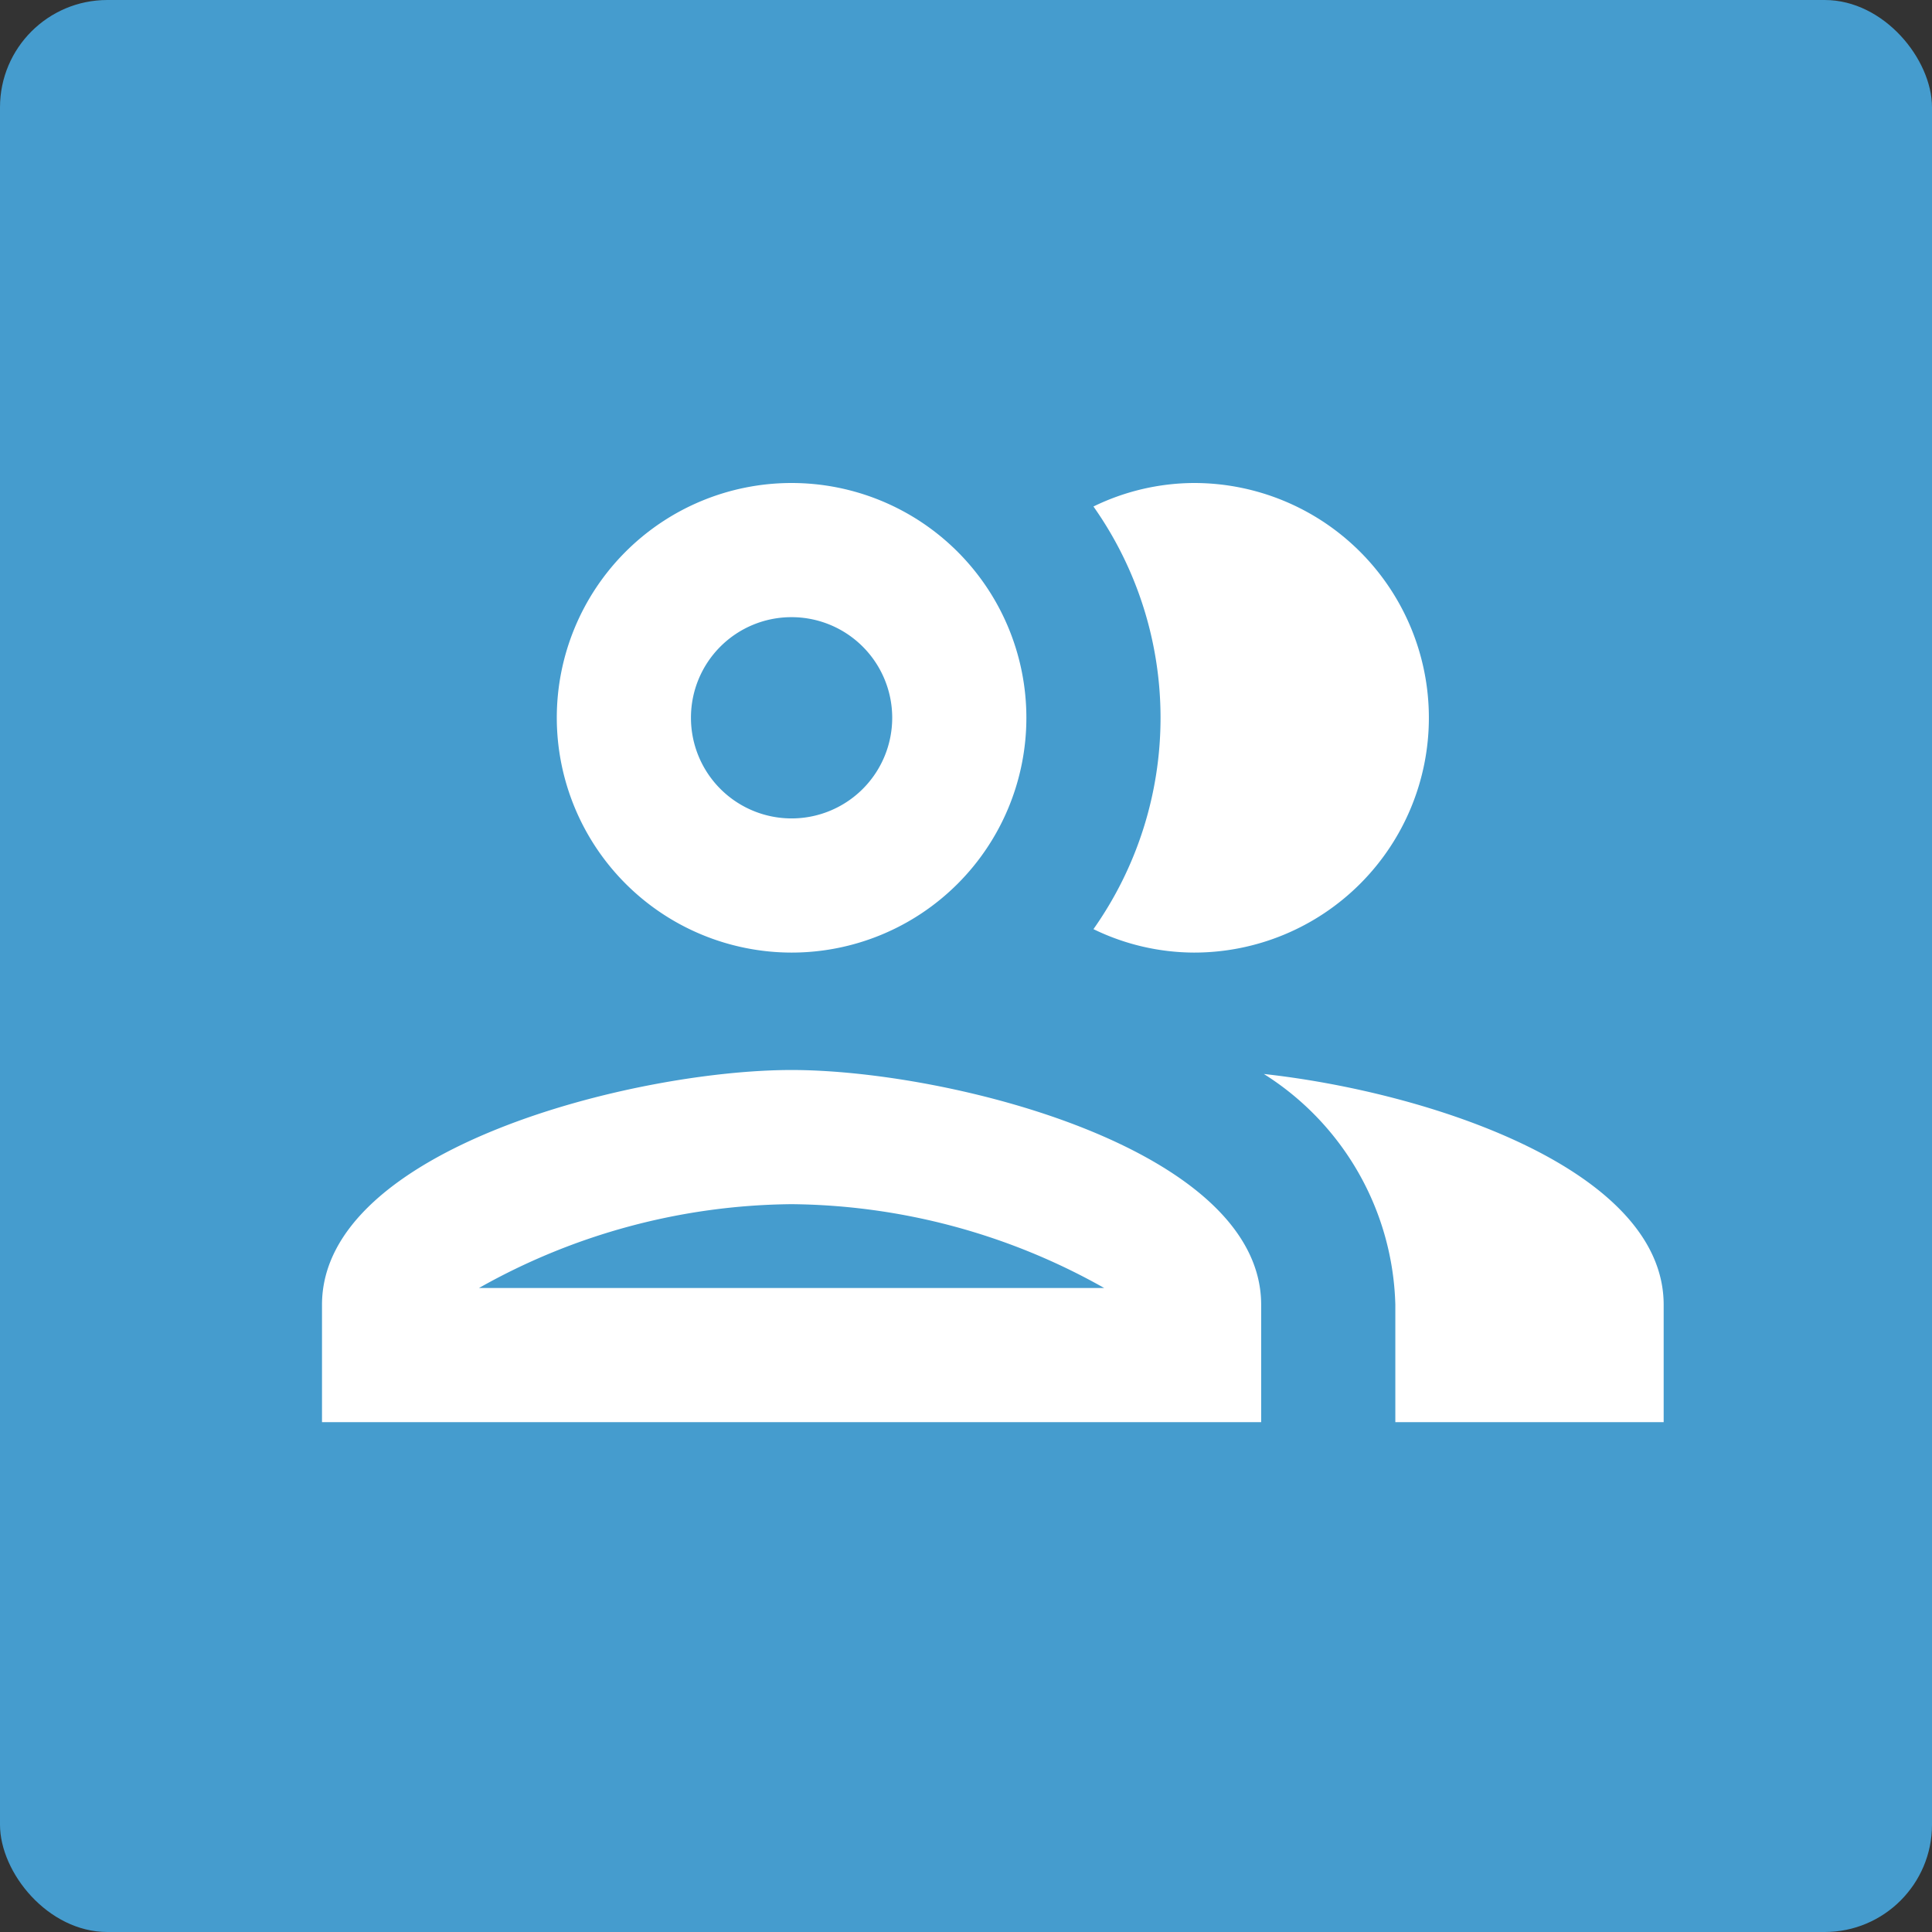
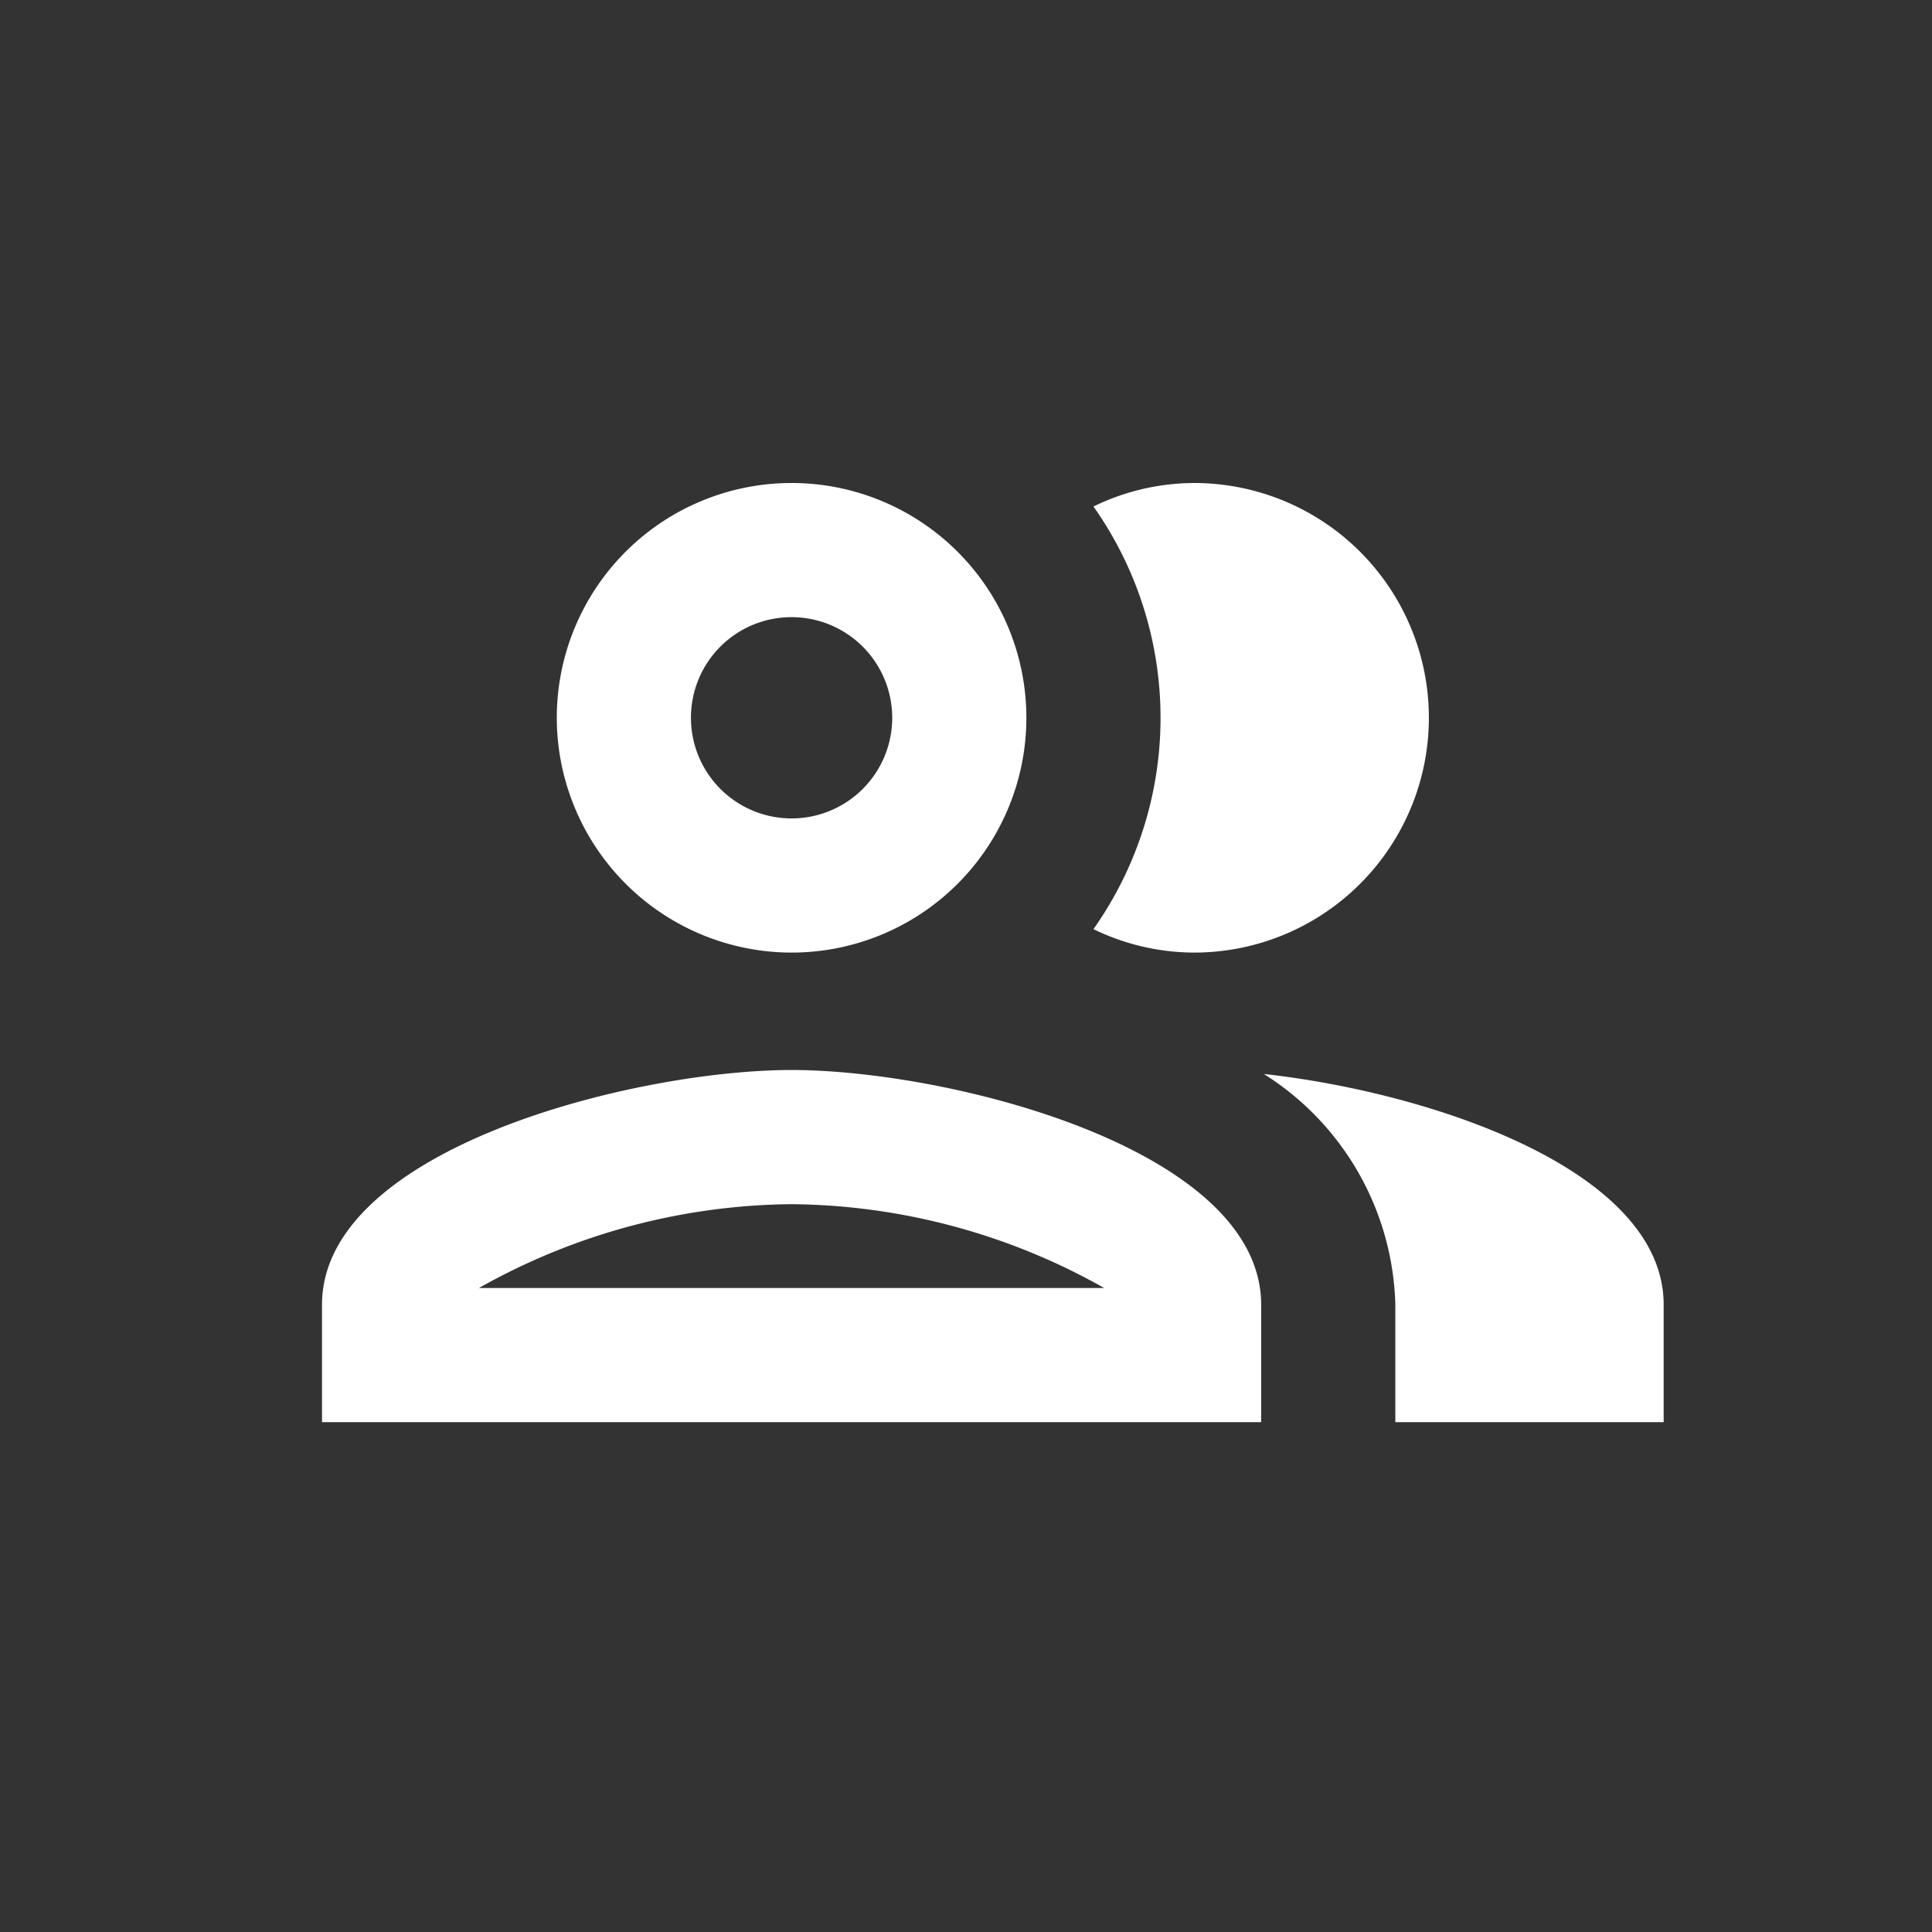
<svg xmlns="http://www.w3.org/2000/svg" width="36" height="36" viewBox="0 0 36 36">
  <rect x="0" y="0" width="36" height="36" fill="#333333" stroke="none" />
  <g id="legal" transform="translate(-1069 -2123)">
    <g id="Group_18879" data-name="Group 18879">
-       <rect id="Rectangle_841" data-name="Rectangle 841" width="36" height="36" rx="2" transform="translate(1069 2123)" fill="#459cce" />
-     </g>
+       </g>
    <path id="Path_69213" data-name="Path 69213" d="M10.75,15.938C7.825,15.938,2,17.4,2,20.313V22.5H19.5V20.313C19.5,17.4,13.675,15.938,10.75,15.938ZM4.925,20a12.052,12.052,0,0,1,5.825-1.562A12.052,12.052,0,0,1,16.575,20Zm5.825-6.25A4.375,4.375,0,1,0,6.375,9.375,4.38,4.38,0,0,0,10.75,13.75Zm0-6.25A1.875,1.875,0,1,1,8.875,9.375,1.872,1.872,0,0,1,10.75,7.5Zm8.8,8.512a5.241,5.241,0,0,1,2.45,4.3V22.5h5V20.313C27,17.787,22.625,16.35,19.55,16.012Zm-1.3-2.262a4.375,4.375,0,0,0,0-8.75,4.307,4.307,0,0,0-1.875.438,6.827,6.827,0,0,1,0,7.875A4.307,4.307,0,0,0,18.25,13.75Z" transform="translate(1073 2127)" fill="#fff" />
  </g>
</svg>